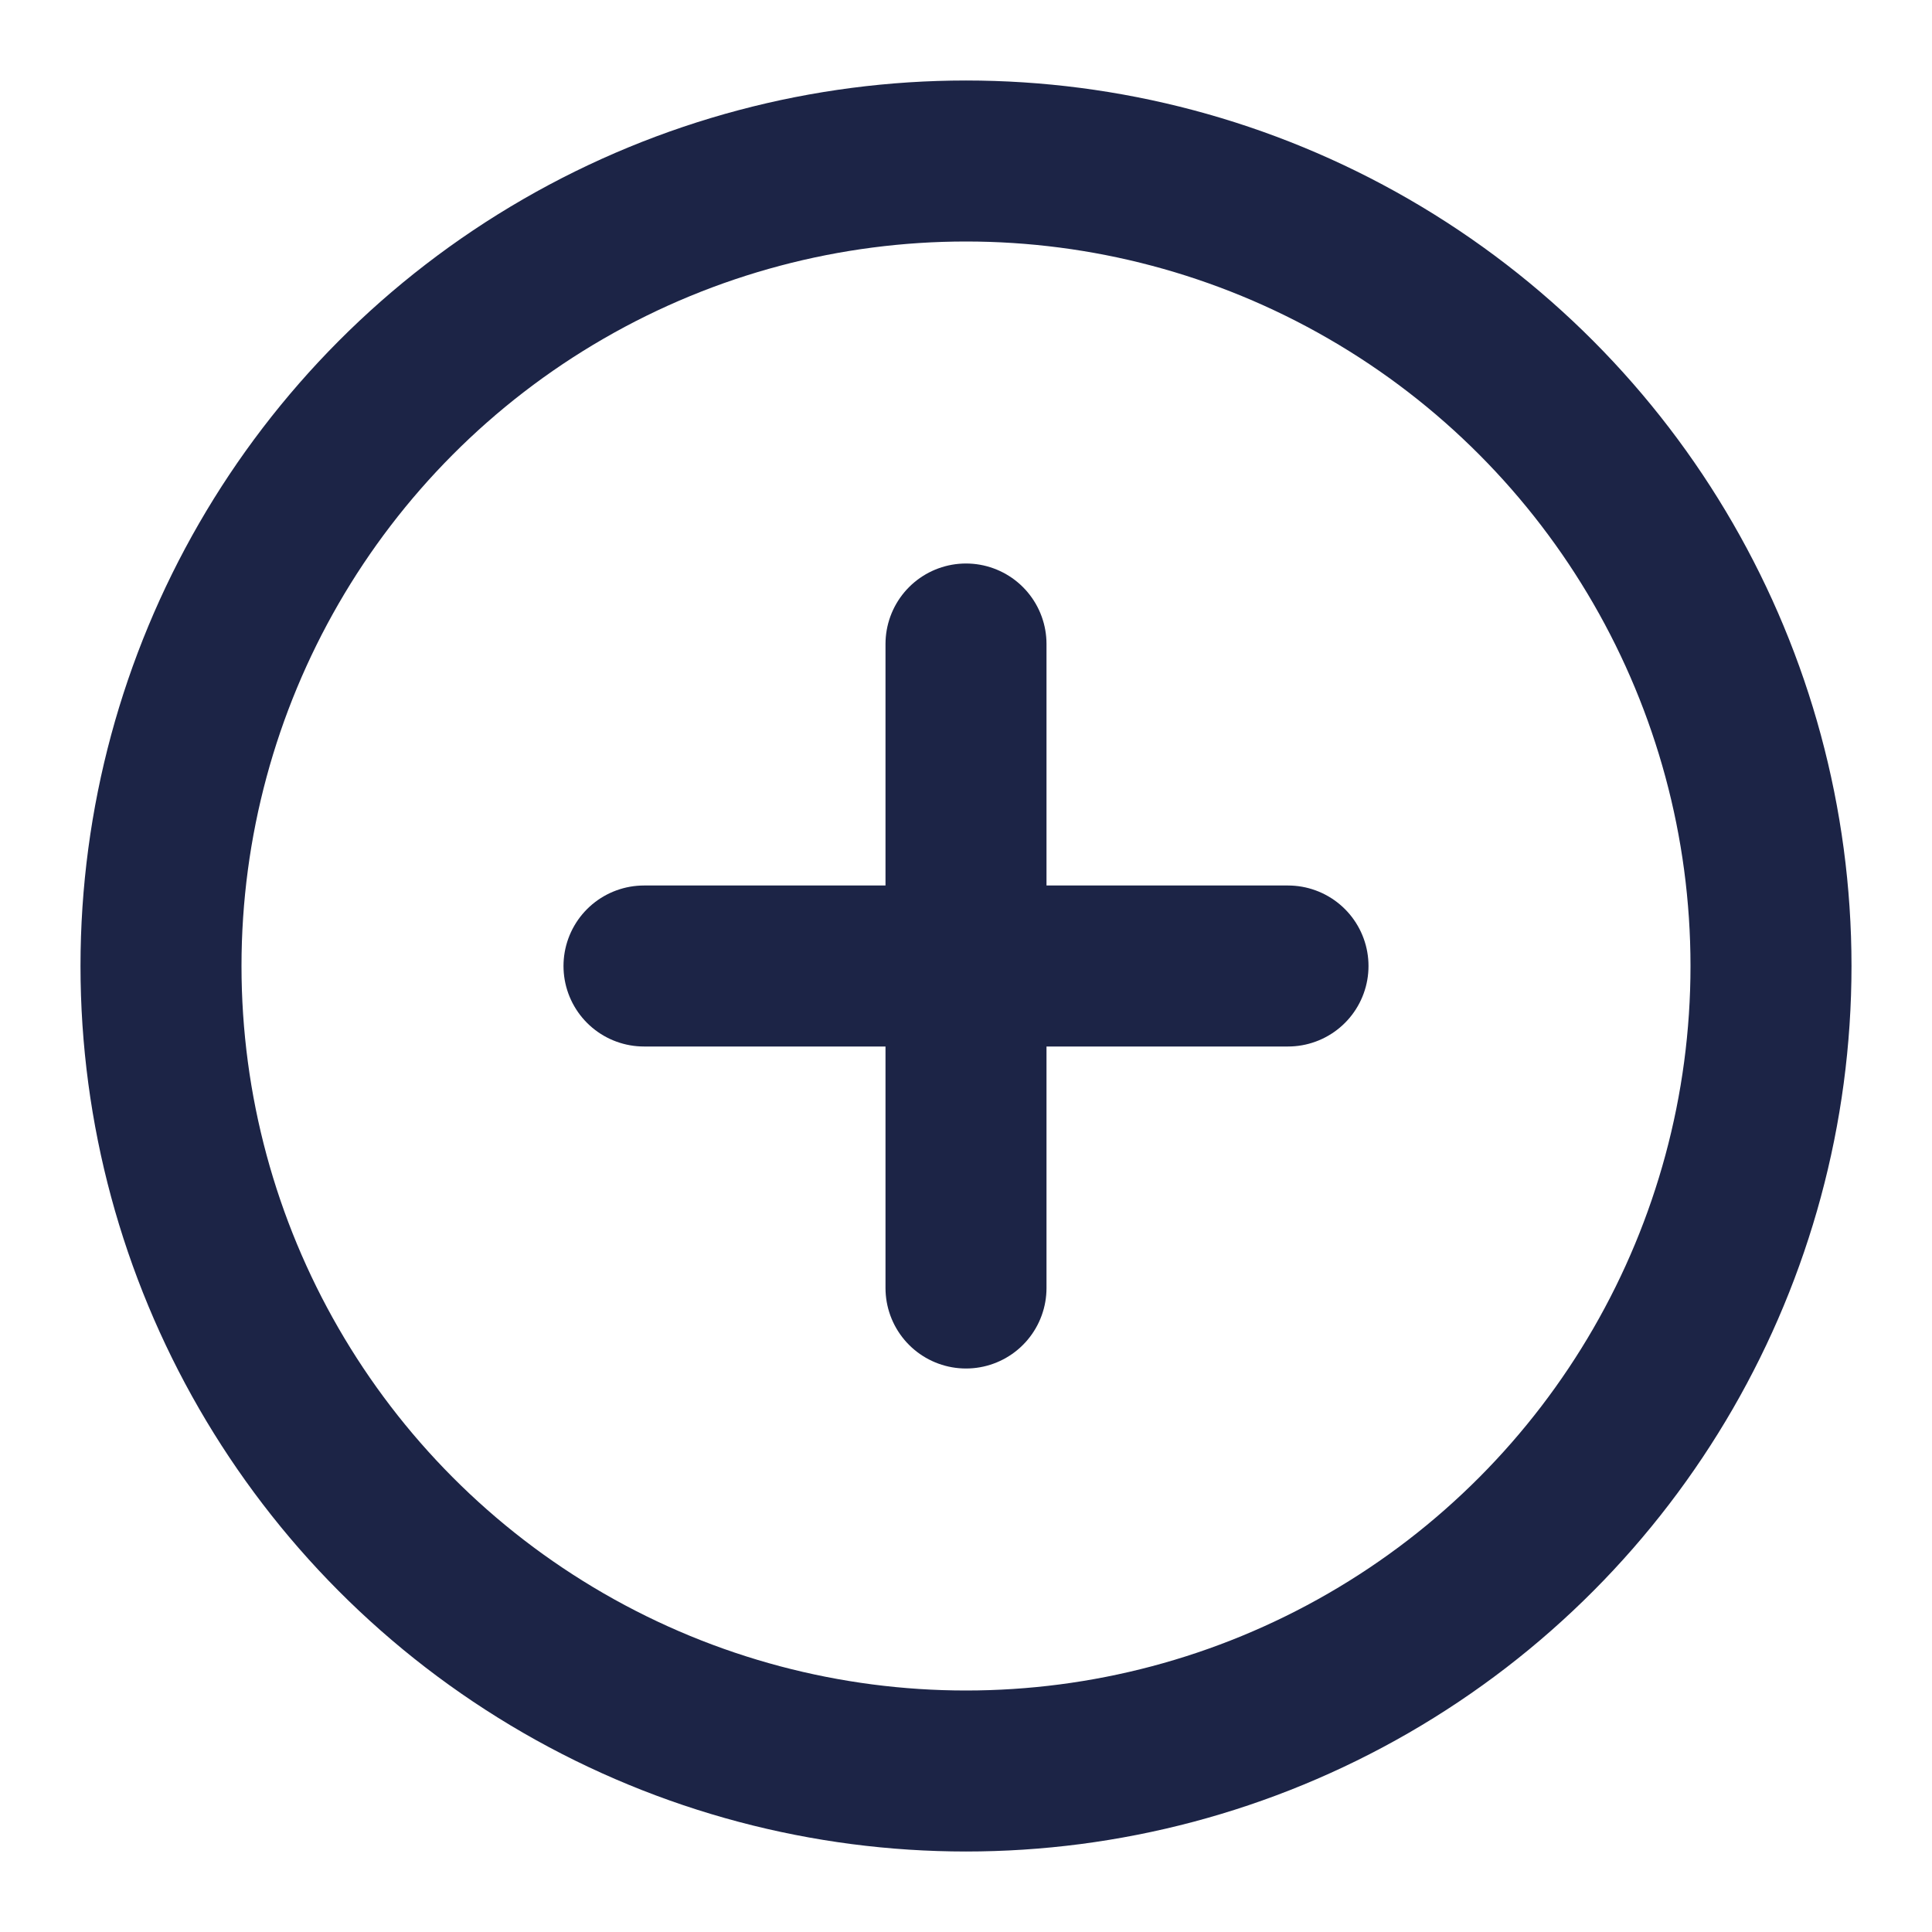
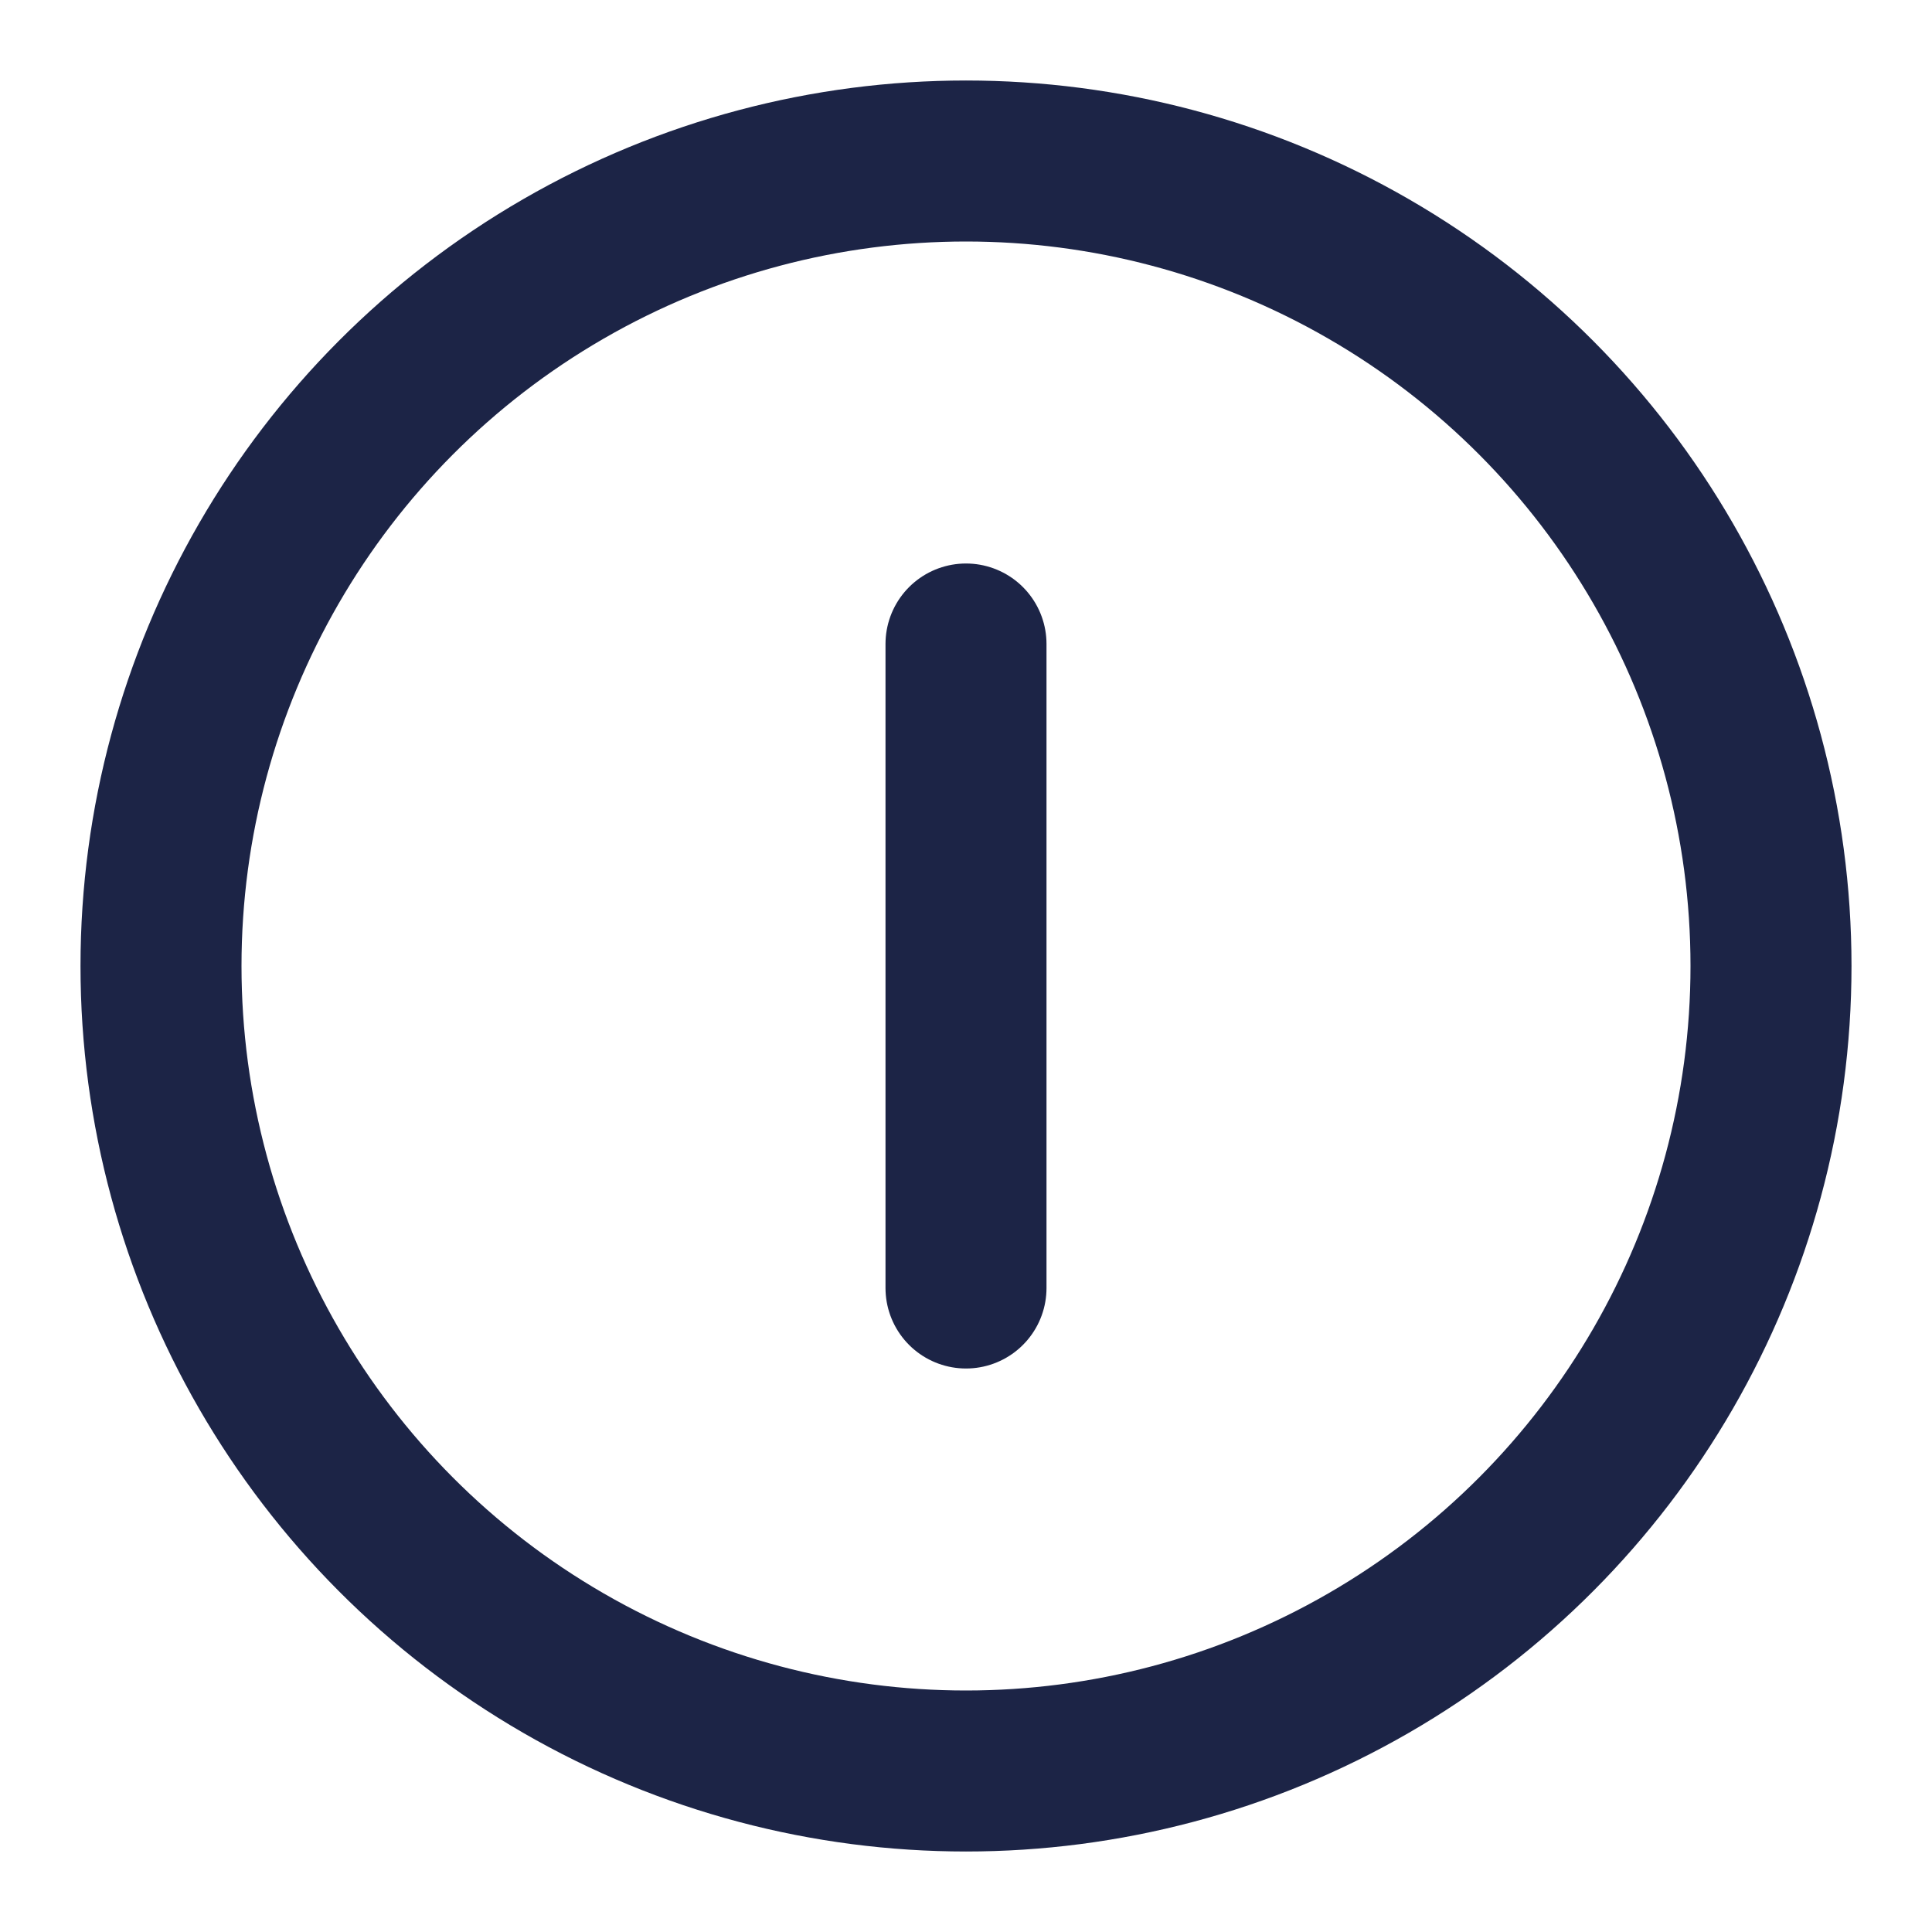
<svg xmlns="http://www.w3.org/2000/svg" width="24" height="24" viewBox="0 0 24 24" fill="none" stroke="#1c2446" stroke-width="2" stroke-linecap="round" stroke-linejoin="round" class="feather feather-plus-circle">
  <circle cx="12" cy="12" r="10" />
  <line x1="12" y1="8" x2="12" y2="16" />
-   <line x1="8" y1="12" x2="16" y2="12" />
</svg>